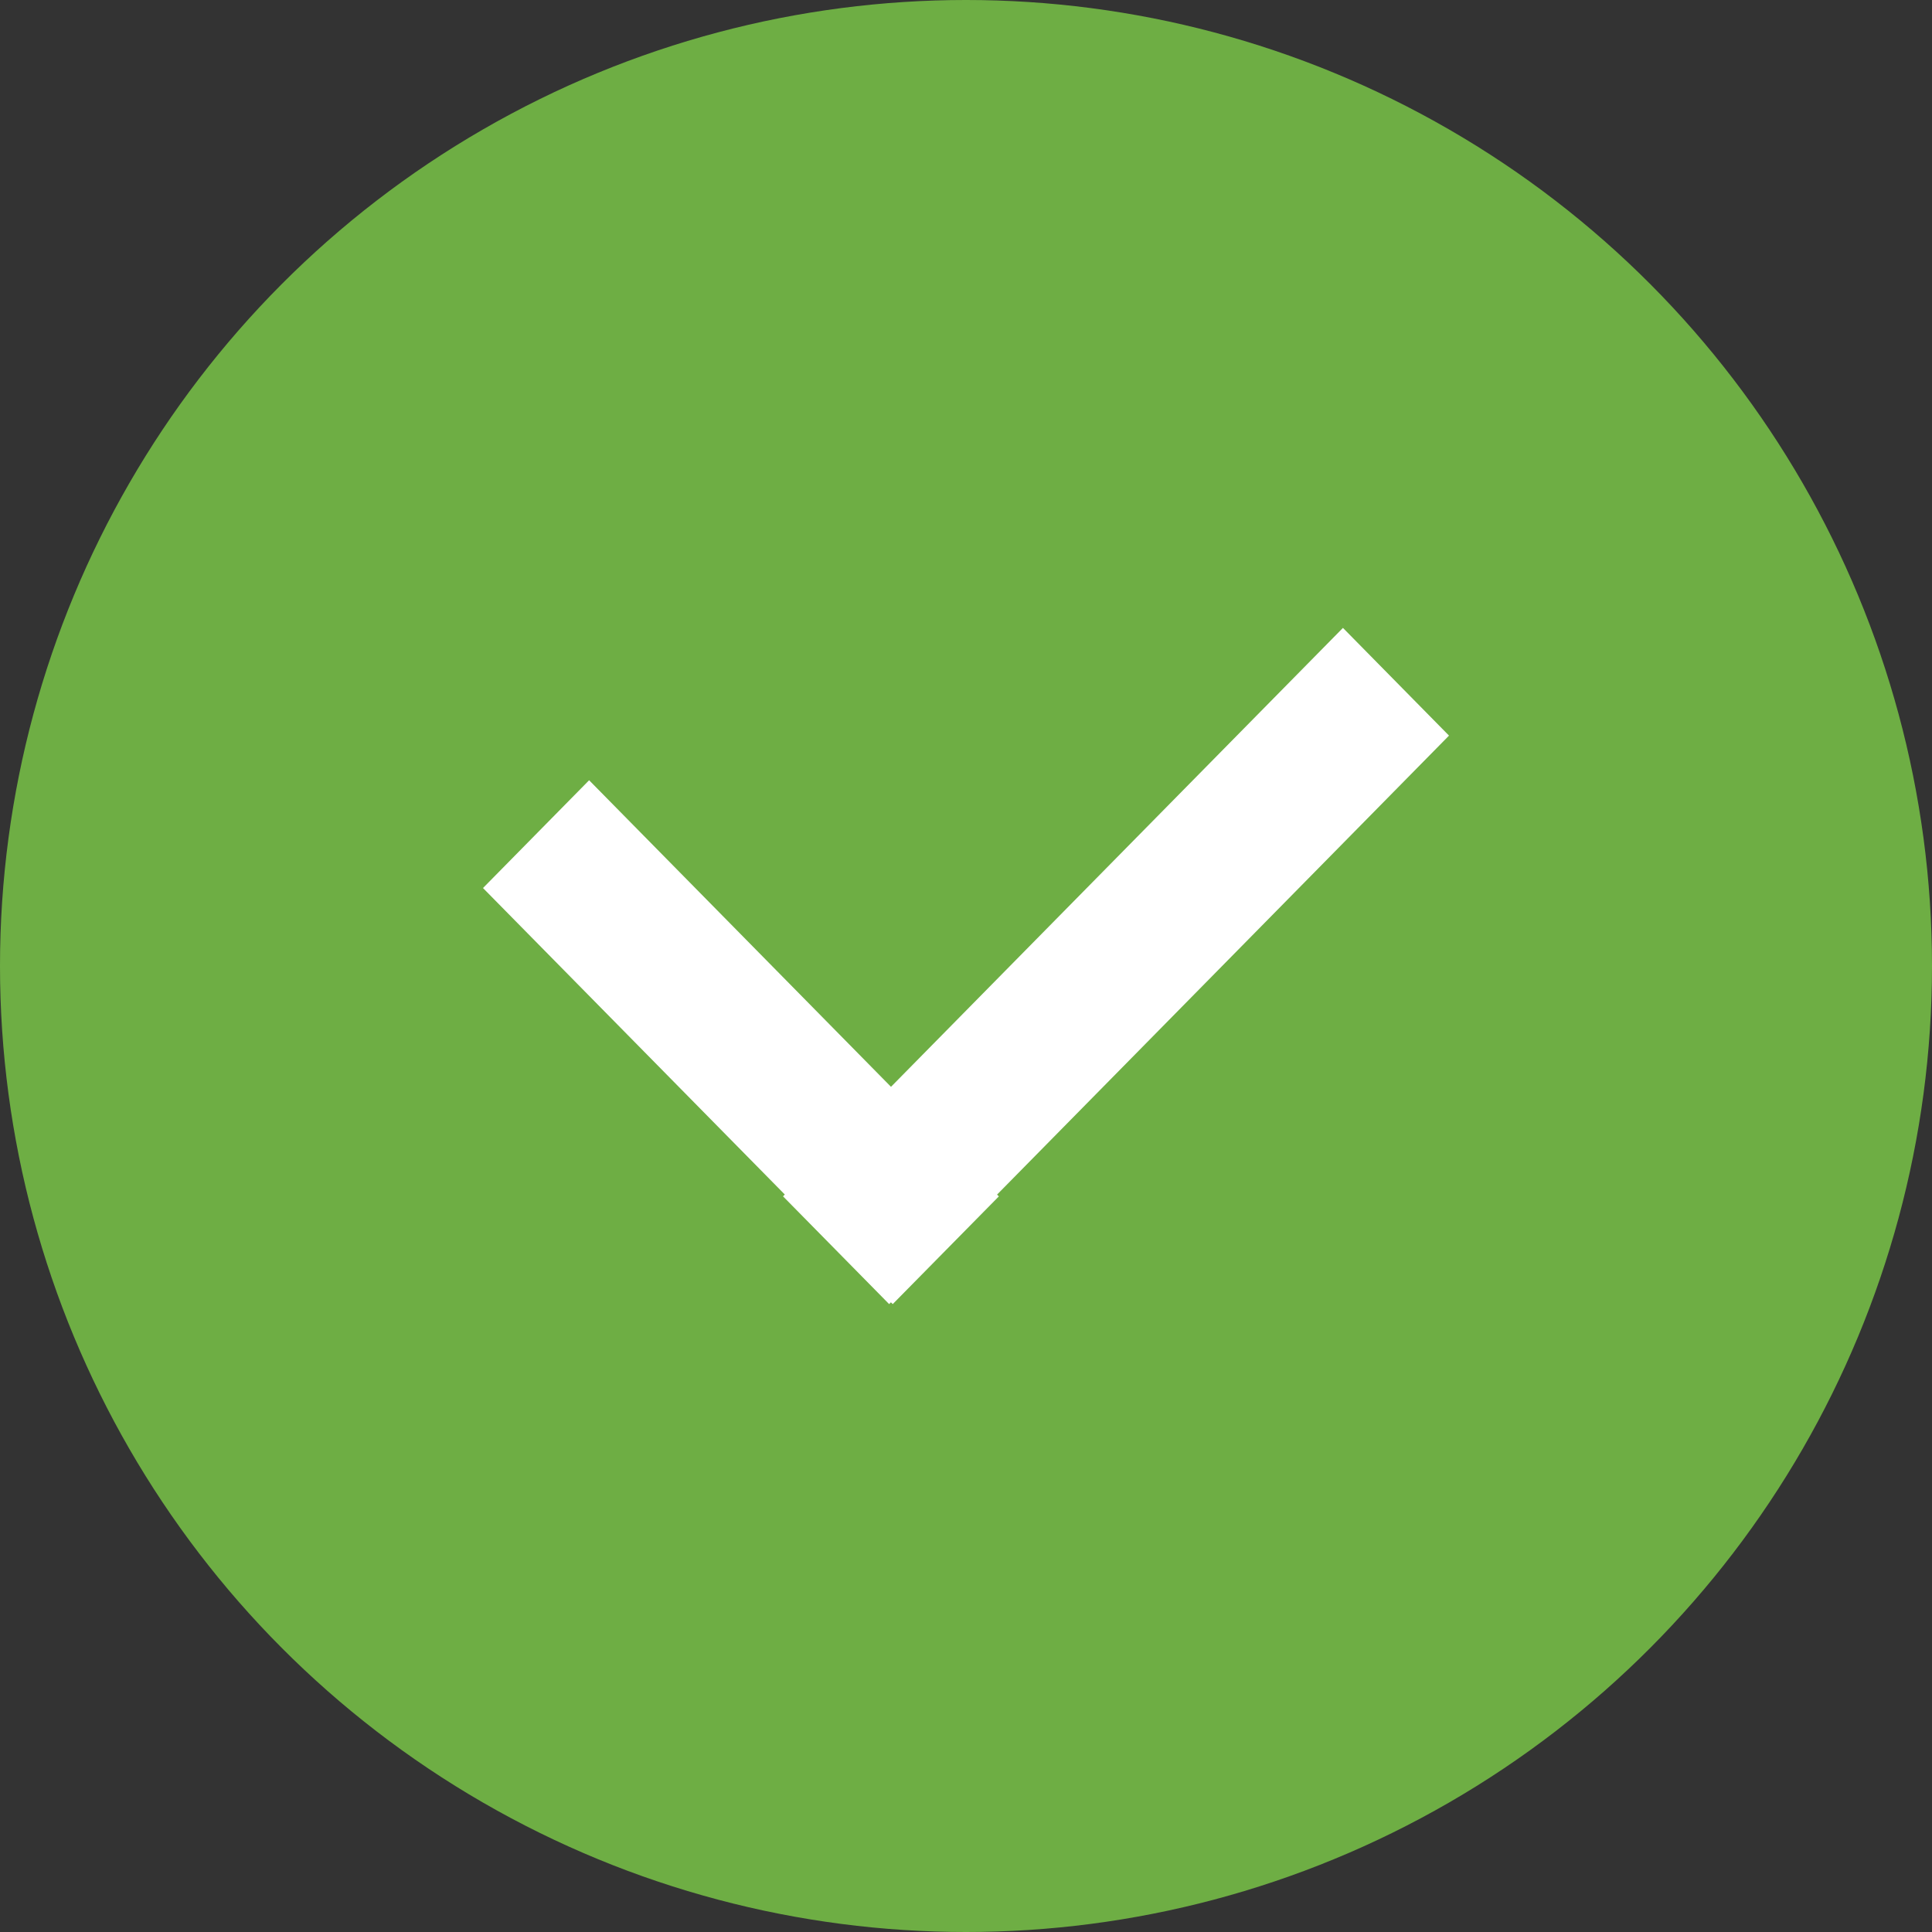
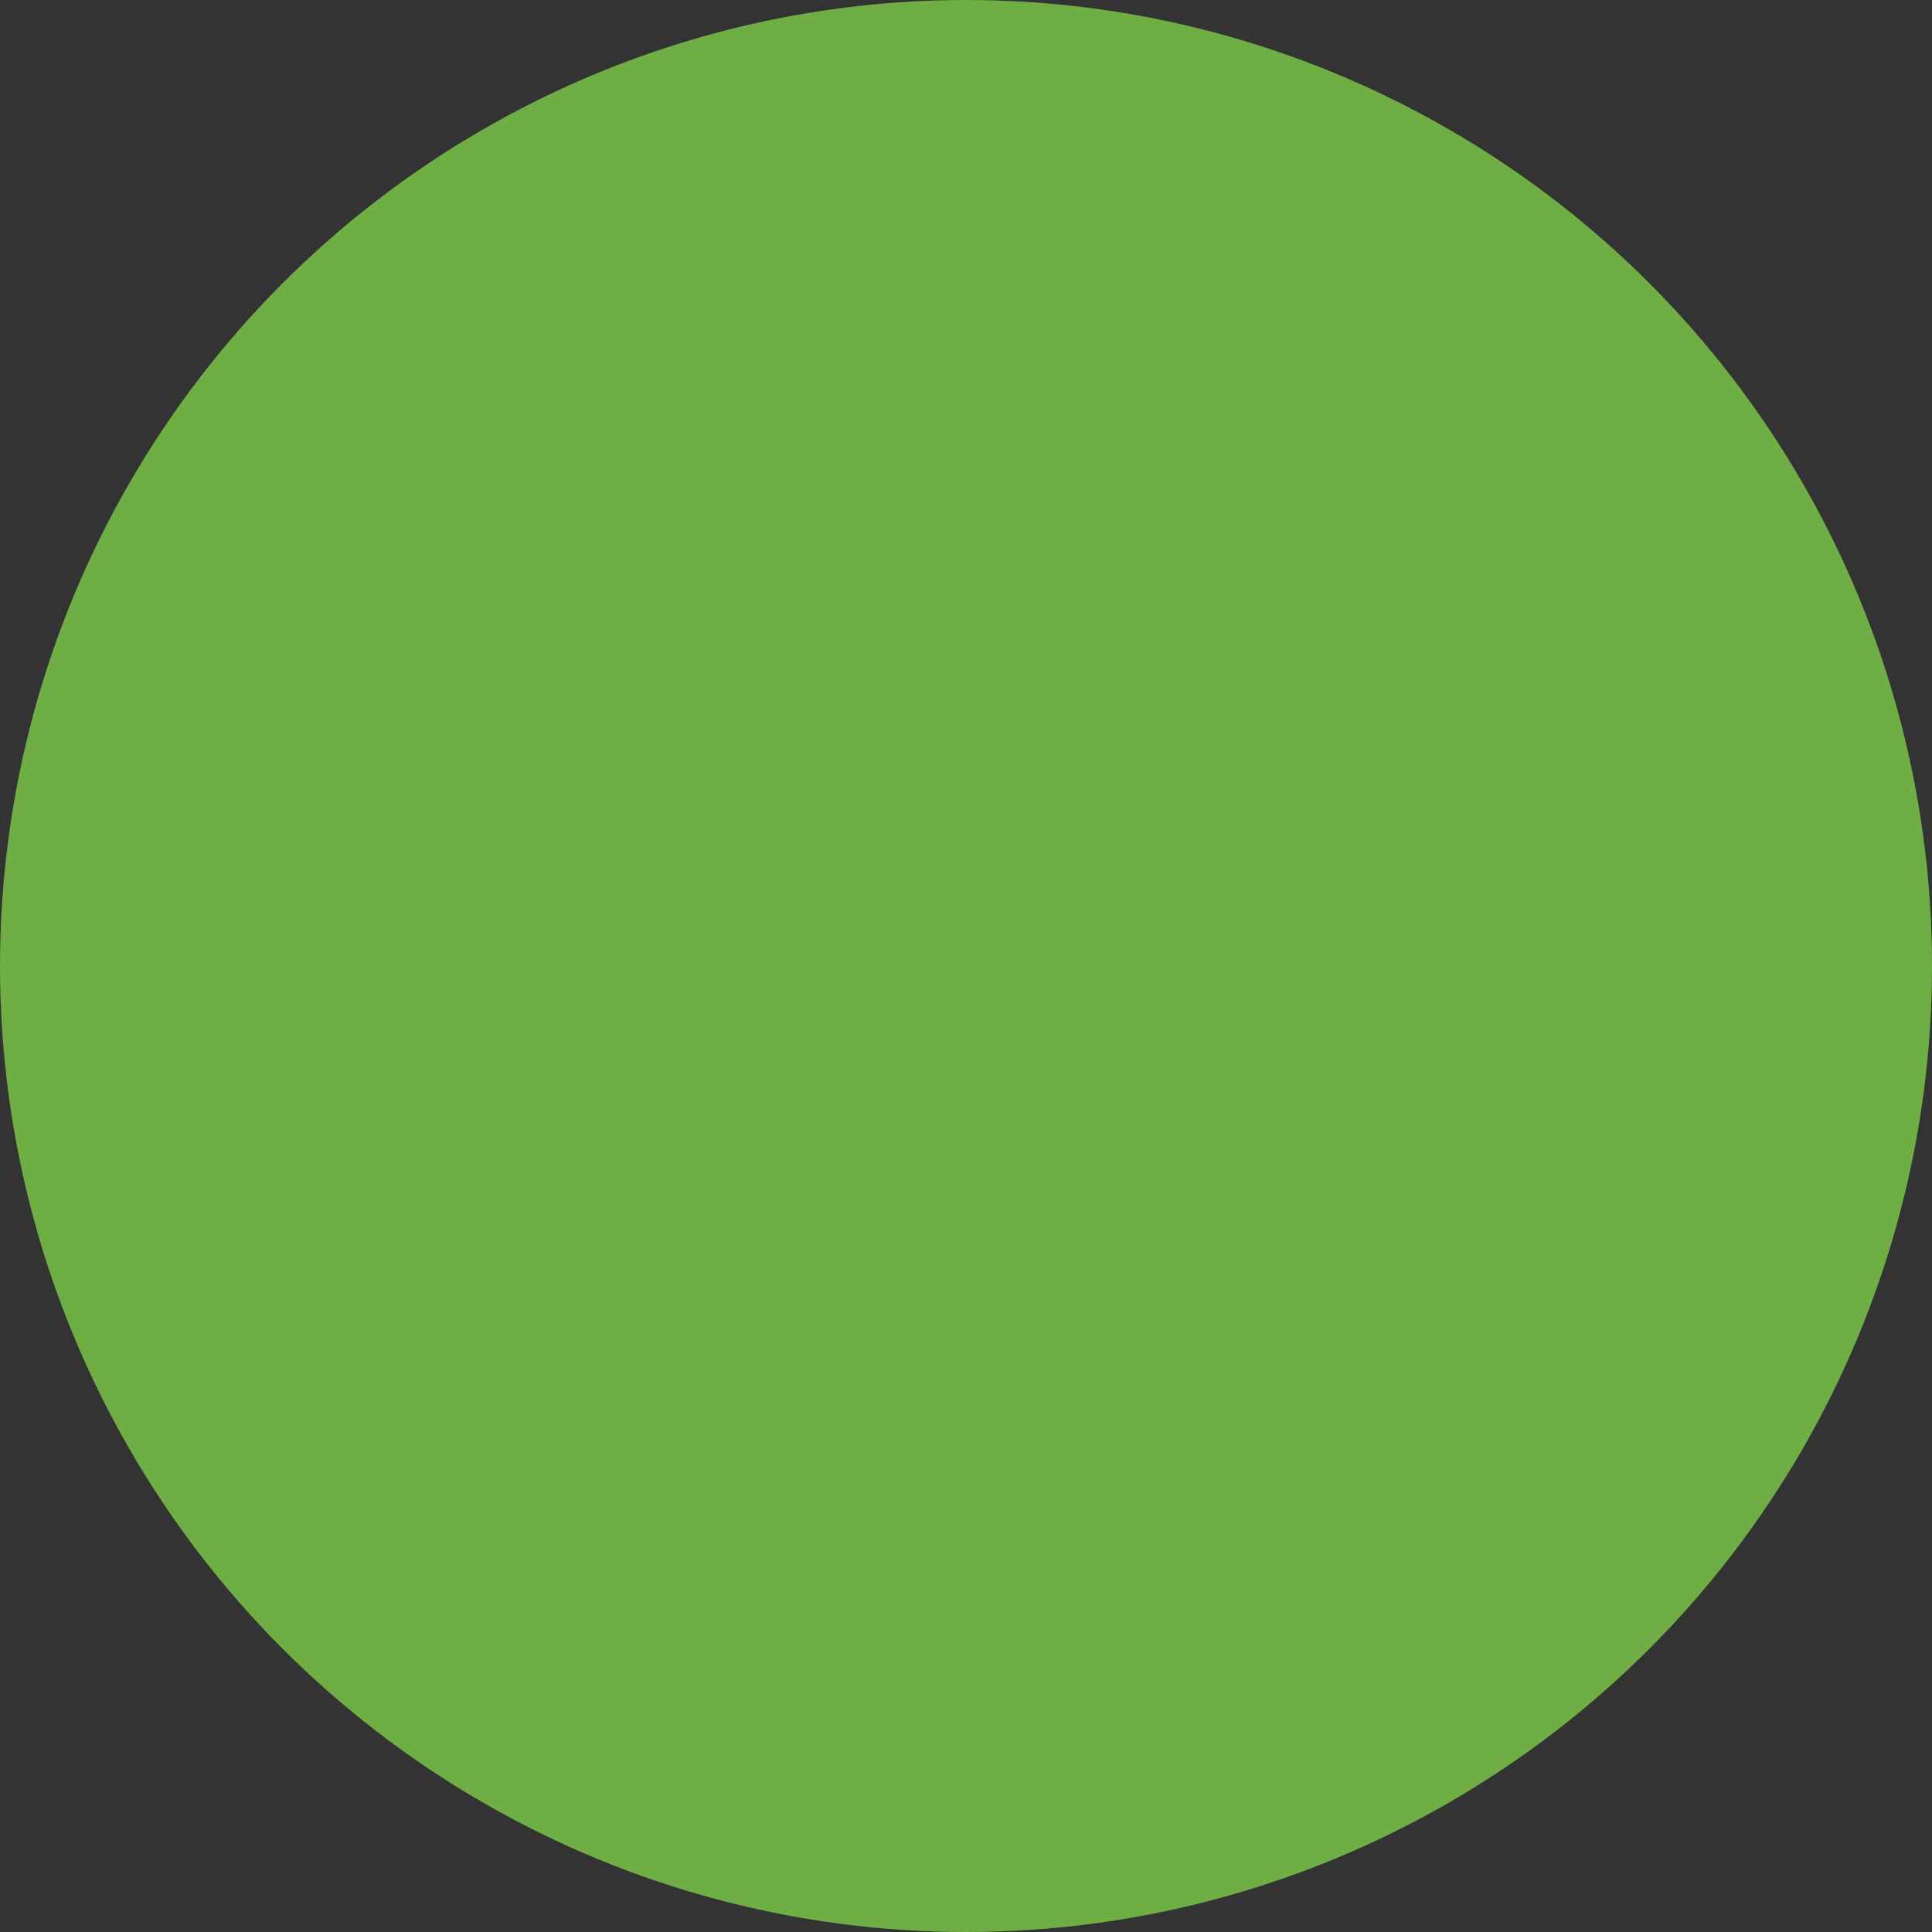
<svg xmlns="http://www.w3.org/2000/svg" width="28" height="28" viewBox="0 0 28 28">
  <rect x="0" y="0" width="28" height="28" fill="#333333" stroke="none" />
  <defs>
    <style>
      .cls-1 {
        fill: #6eae44;
      }

      .cls-2 {
        fill: #fff;
        fill-rule: evenodd;
      }
    </style>
  </defs>
  <circle class="cls-1" cx="14" cy="14" r="14" />
-   <path class="cls-2" d="M21,10.661l-6.55,6.652,0.026,0.026L12.938,18.9l-0.026-.026-0.026.026-1.538-1.562,0.026-.026L7,12.87l1.538-1.562,4.375,4.443L19.463,9.1Z" />
</svg>